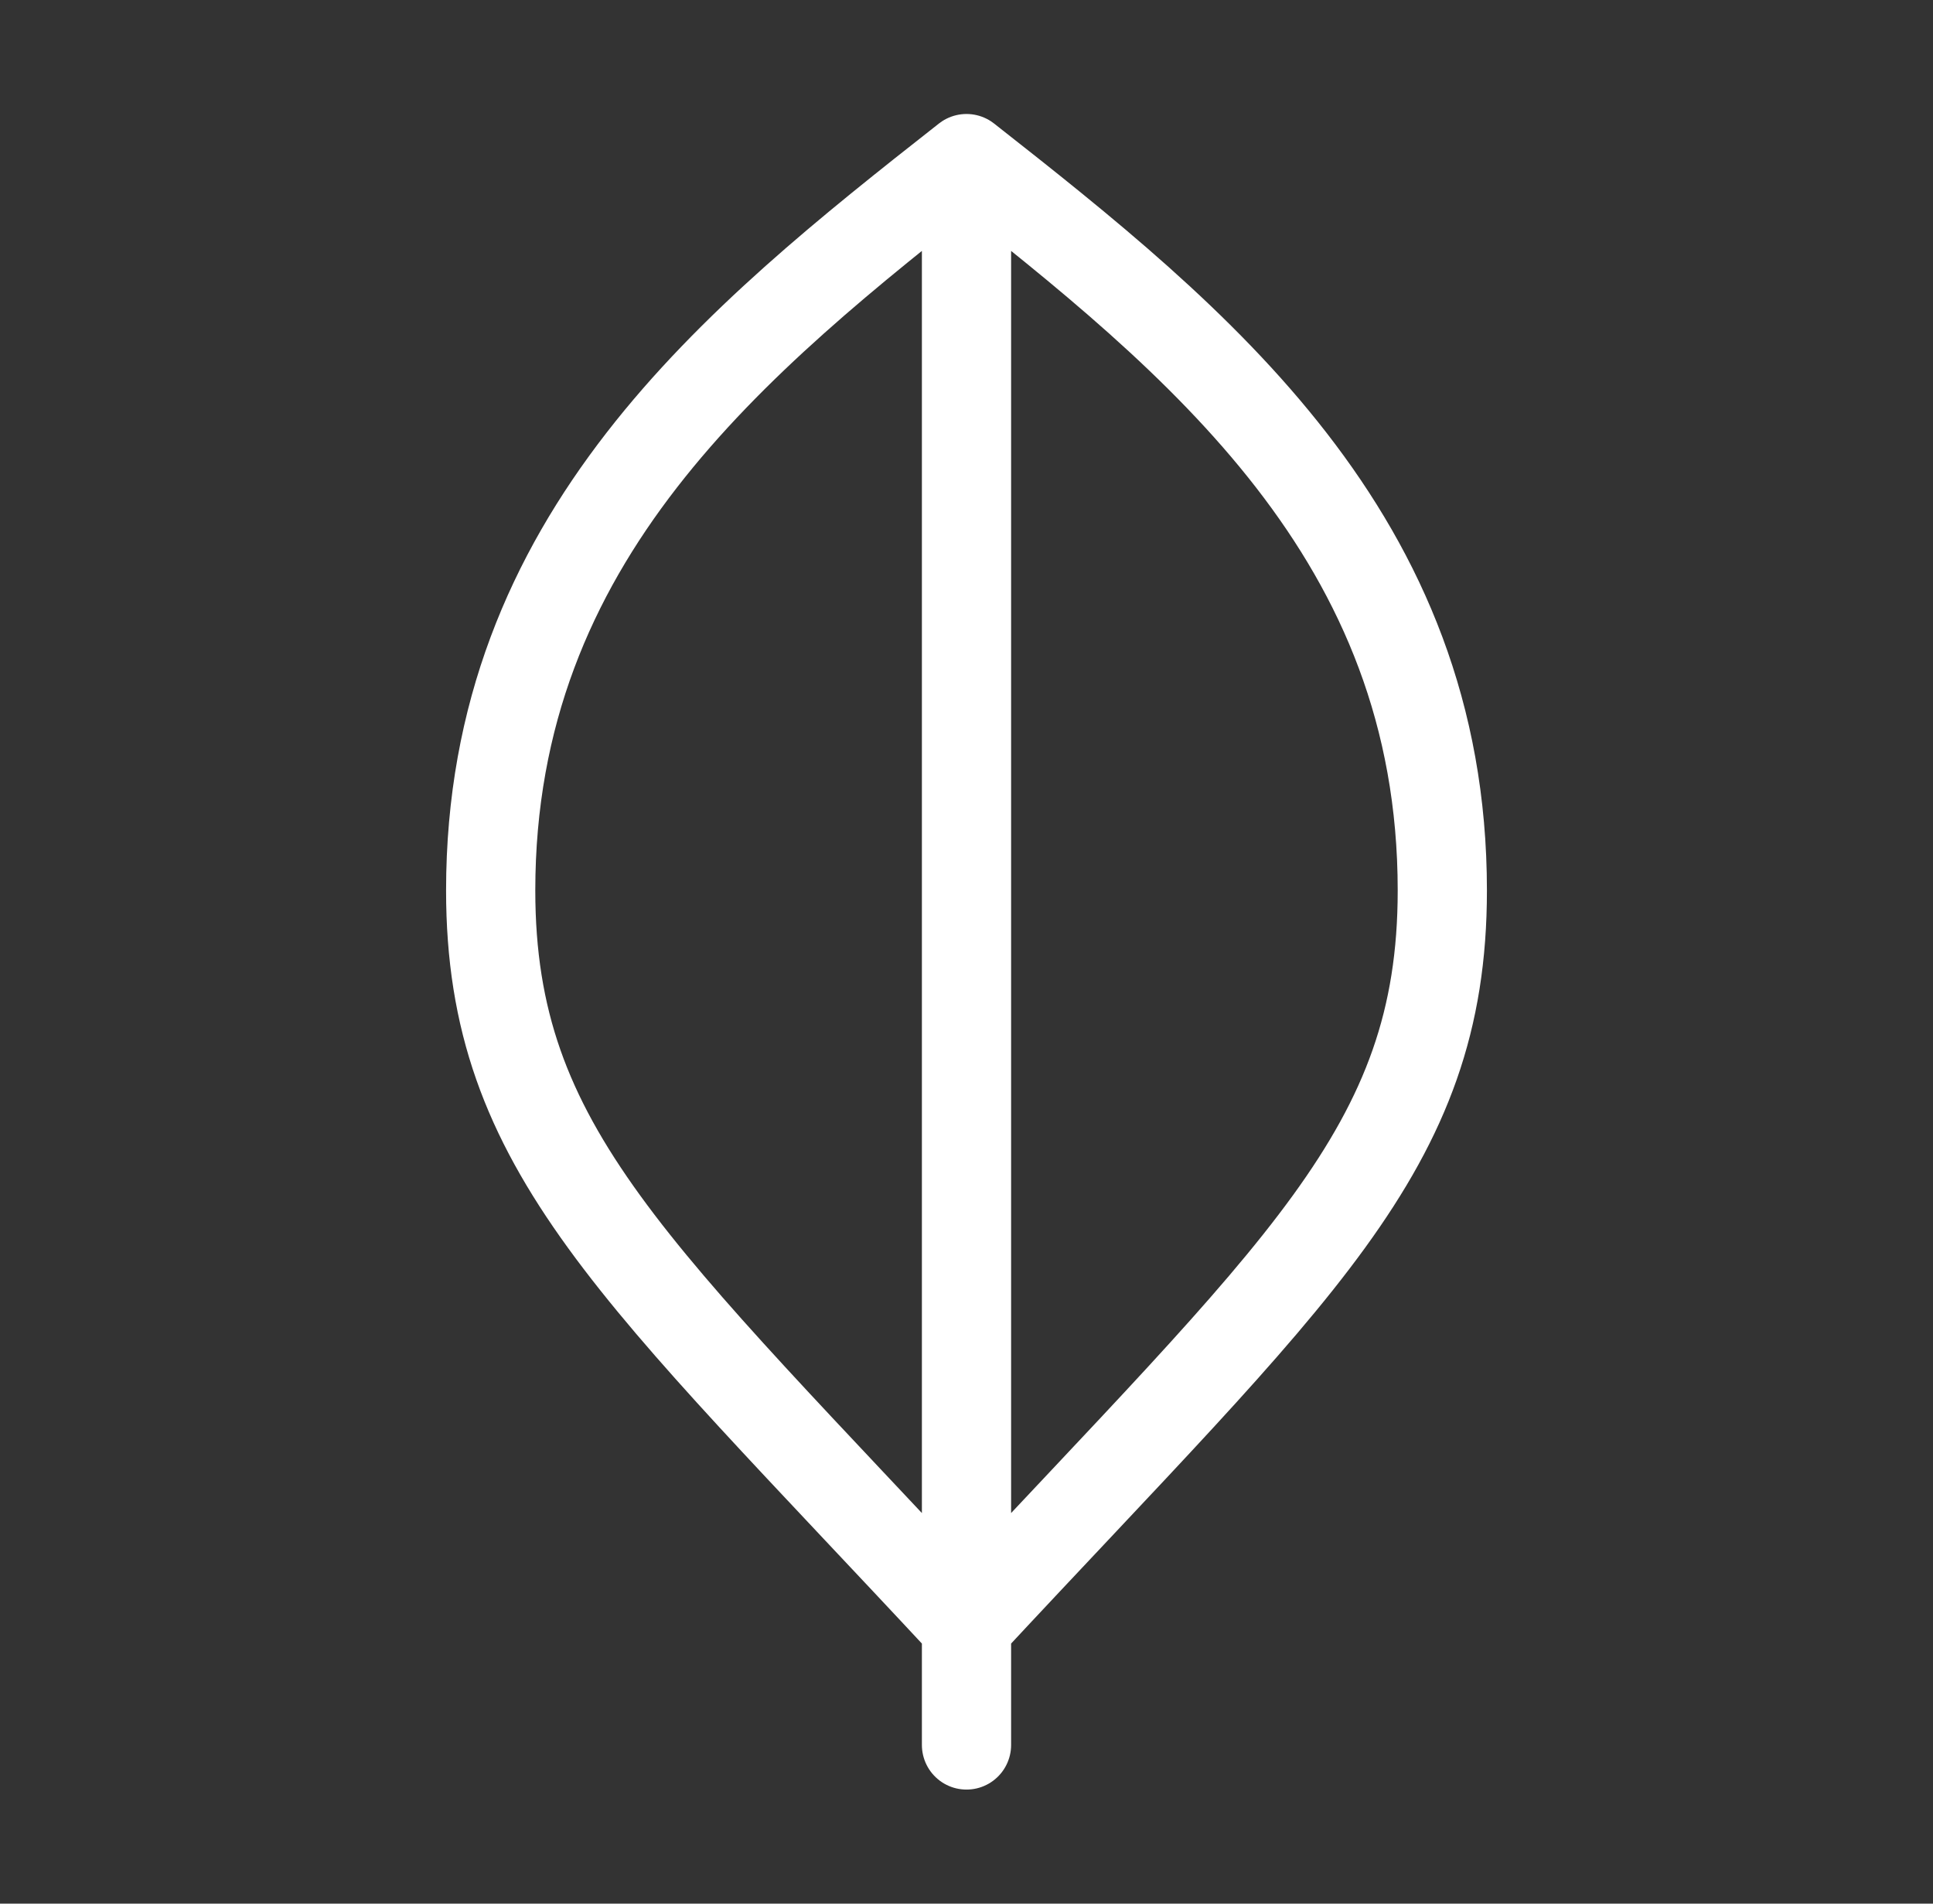
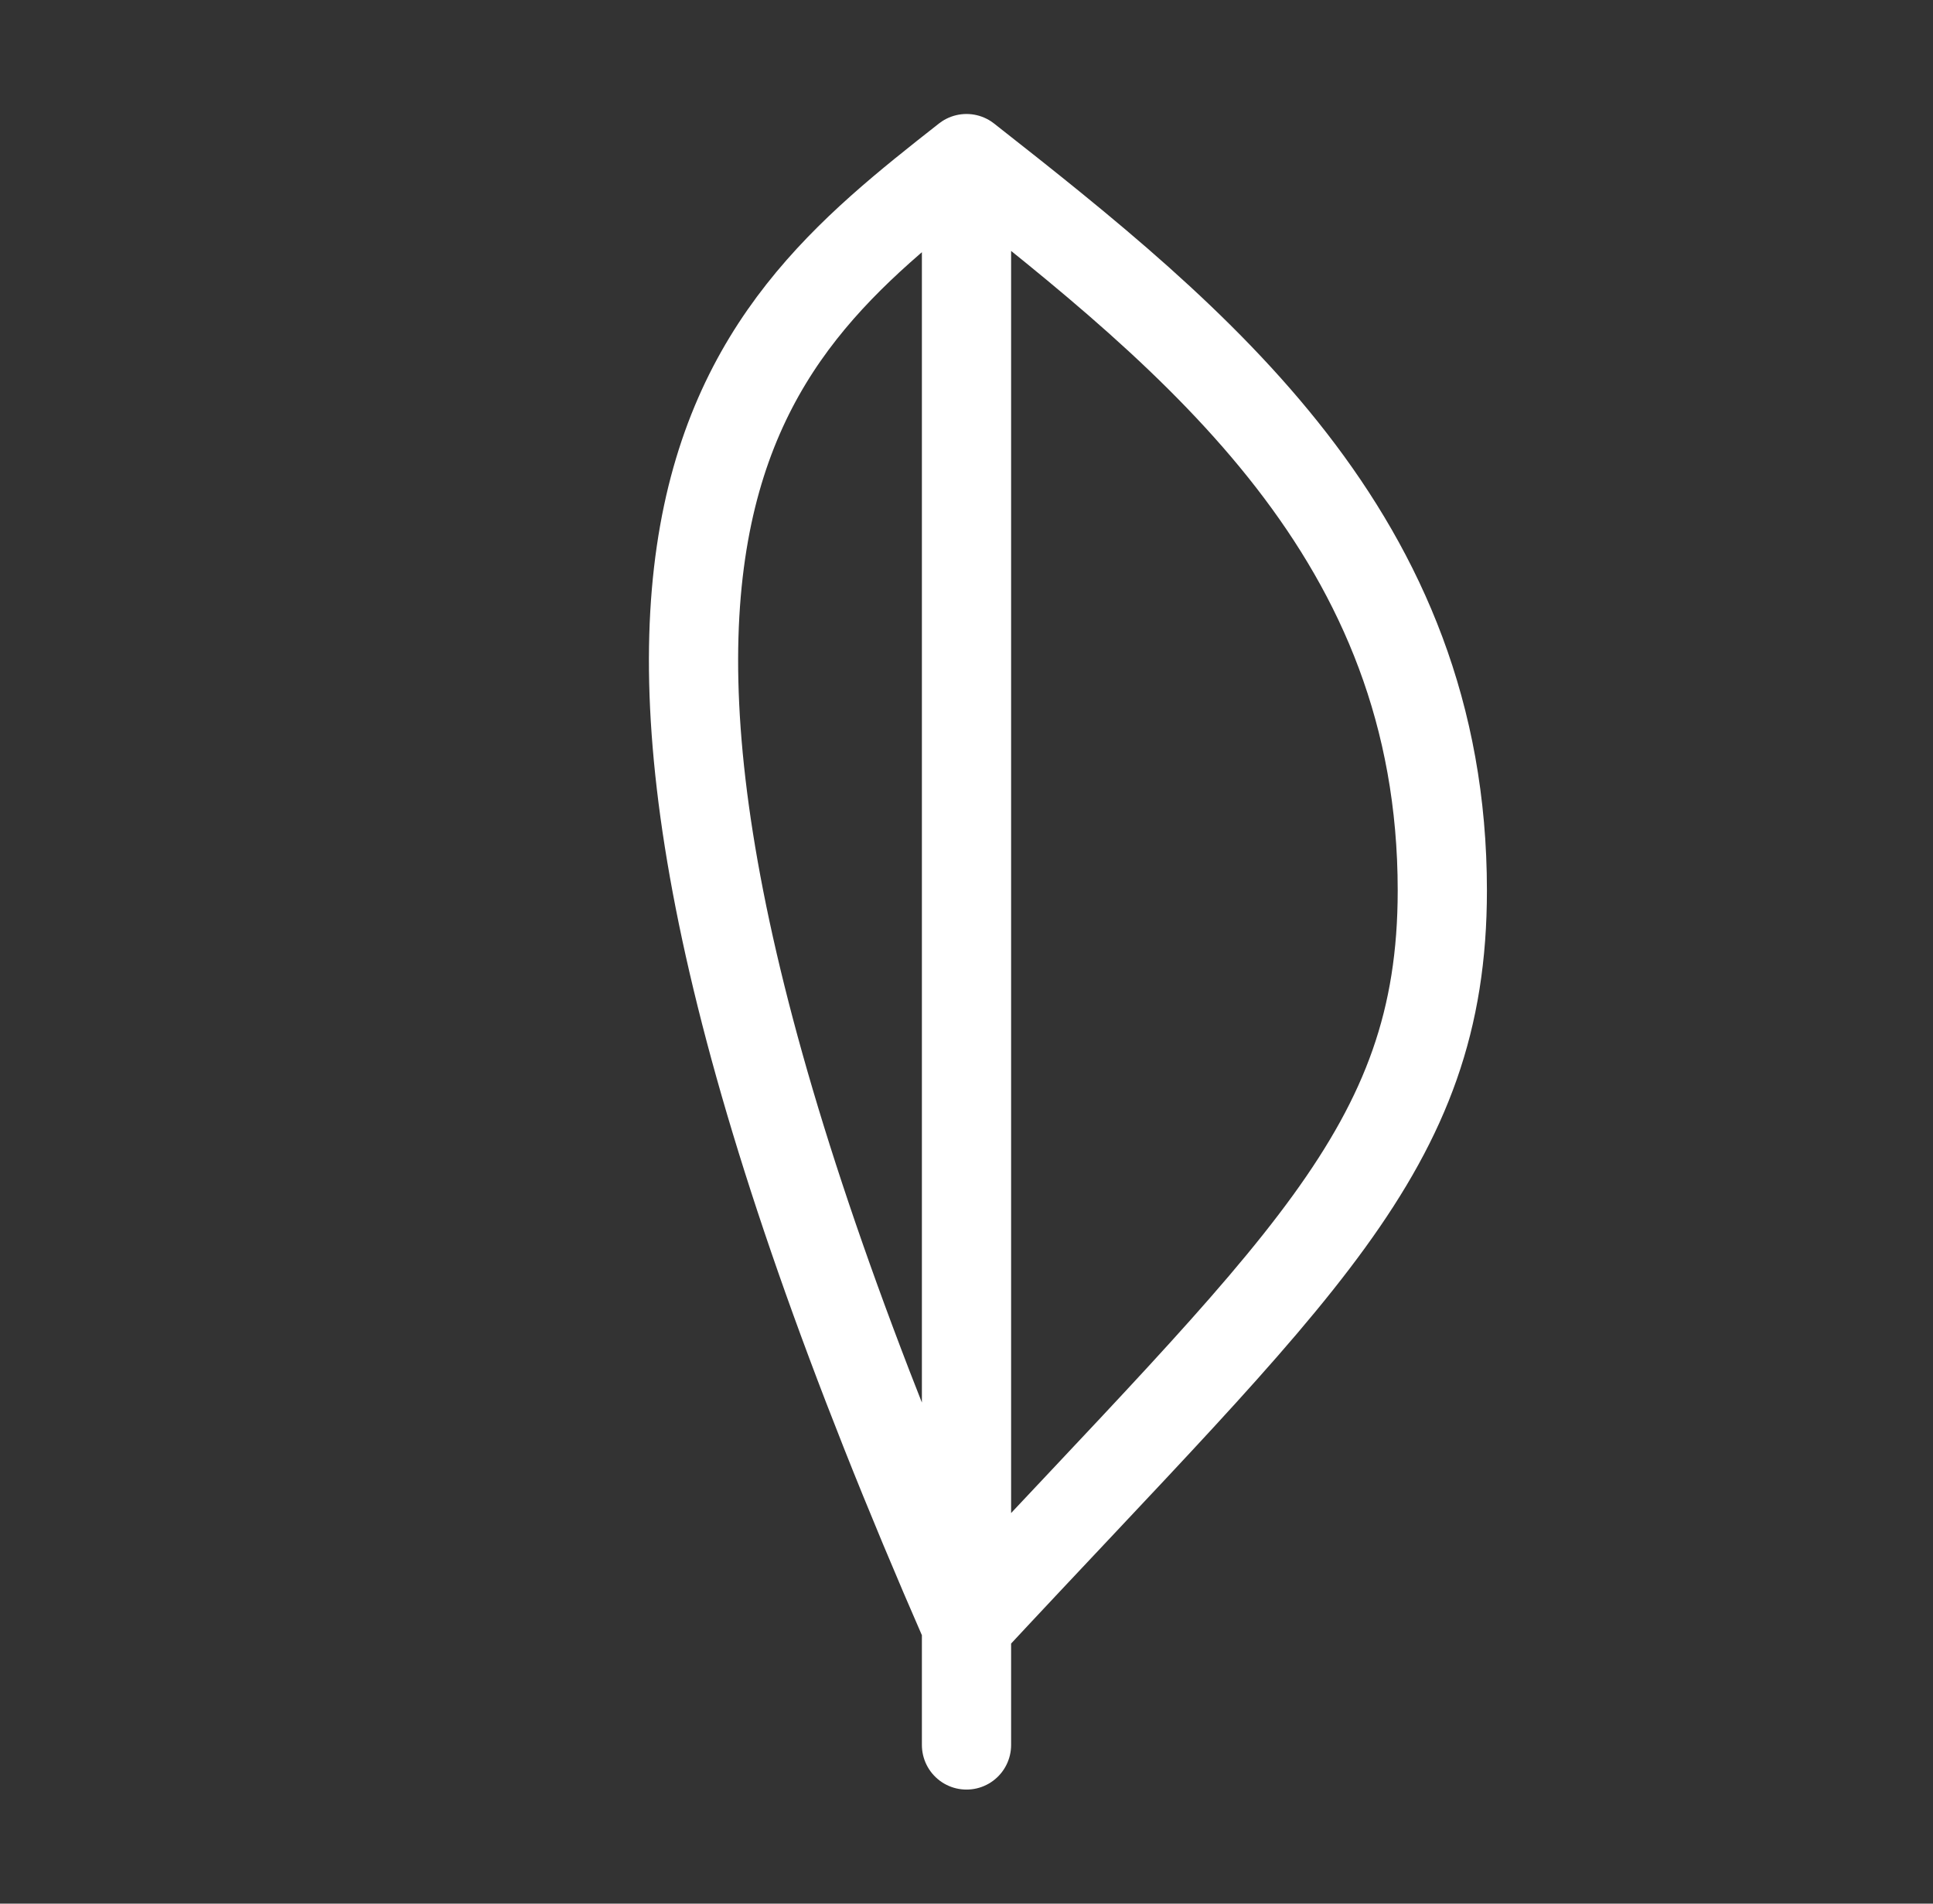
<svg xmlns="http://www.w3.org/2000/svg" width="65" height="64" viewBox="0 0 65 64" fill="none">
  <rect x="0" y="0" width="65" height="64" fill="#333333" stroke="none" />
-   <path d="M32.5 7.999V58.665M48.5 29.937C48.5 38.665 43.668 42.657 32.5 54.665C21.332 42.657 16.5 38.665 16.5 29.937C16.5 18.06 24.689 11.465 32.5 5.332C40.311 11.465 48.5 18.06 48.5 29.937Z" stroke="white" stroke-width="3" stroke-linecap="round" stroke-linejoin="round" />
+   <path d="M32.5 7.999V58.665M48.5 29.937C48.5 38.665 43.668 42.657 32.5 54.665C16.5 18.06 24.689 11.465 32.5 5.332C40.311 11.465 48.5 18.06 48.5 29.937Z" stroke="white" stroke-width="3" stroke-linecap="round" stroke-linejoin="round" />
</svg>